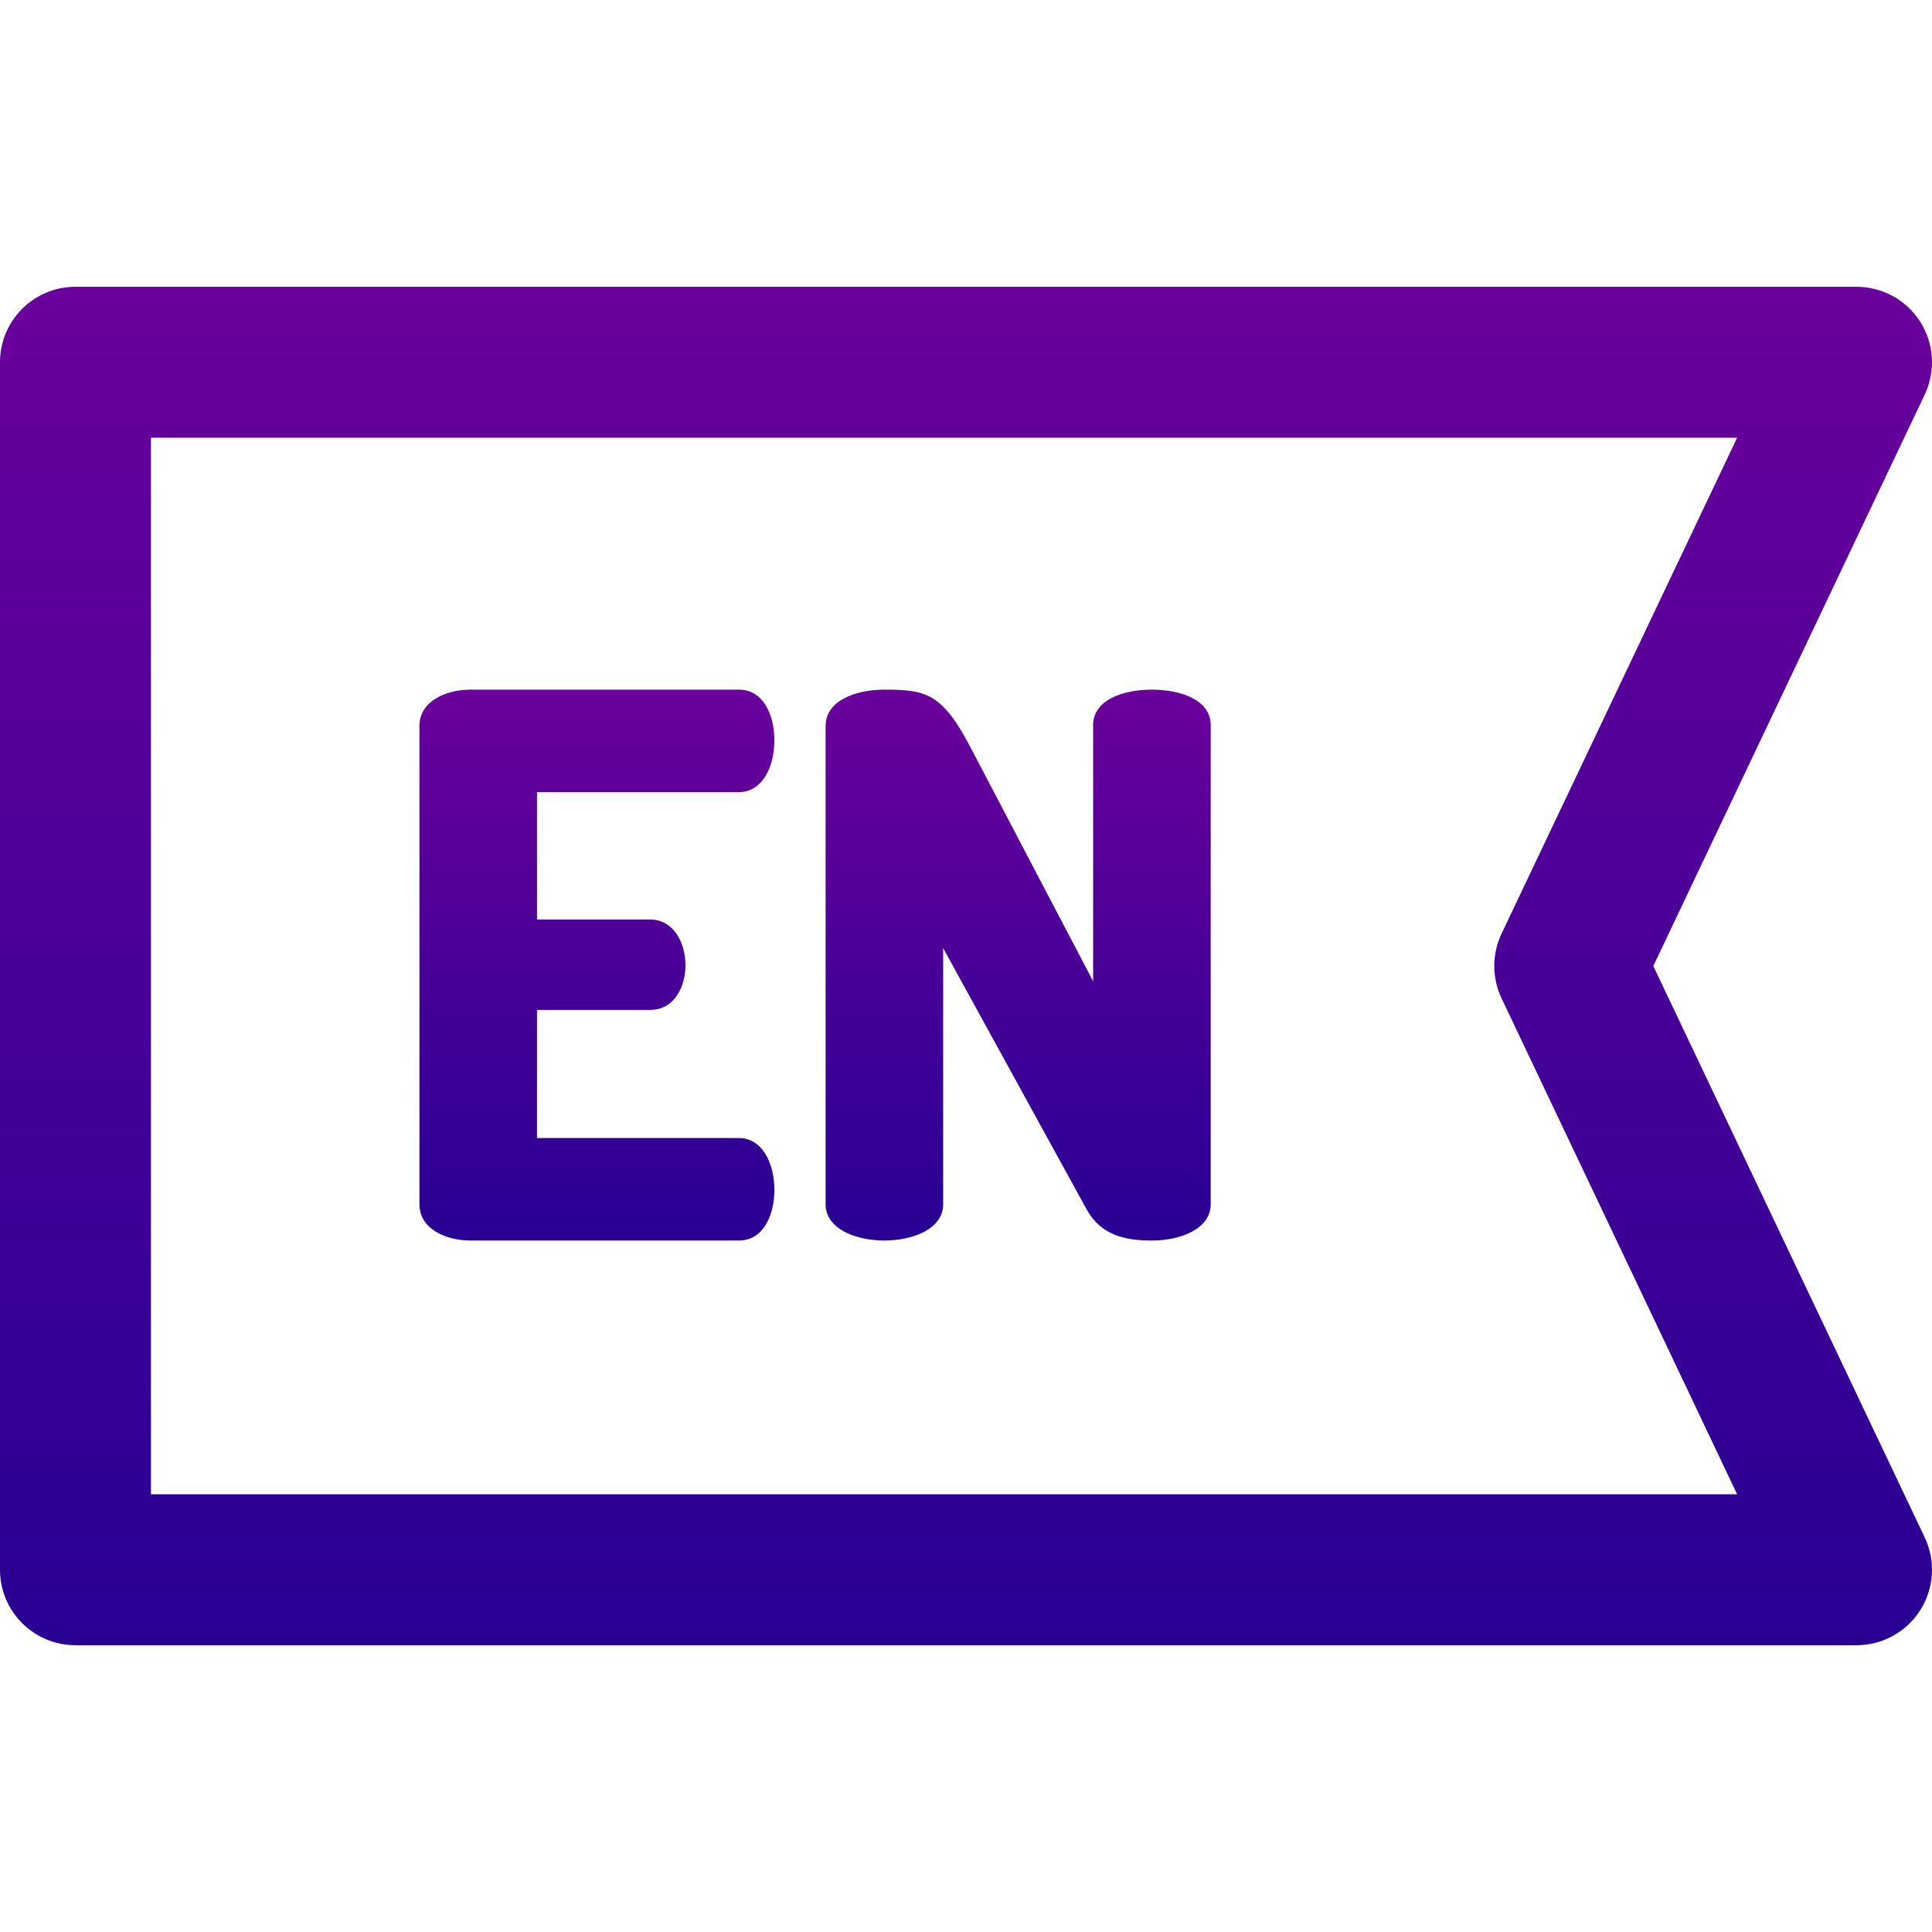
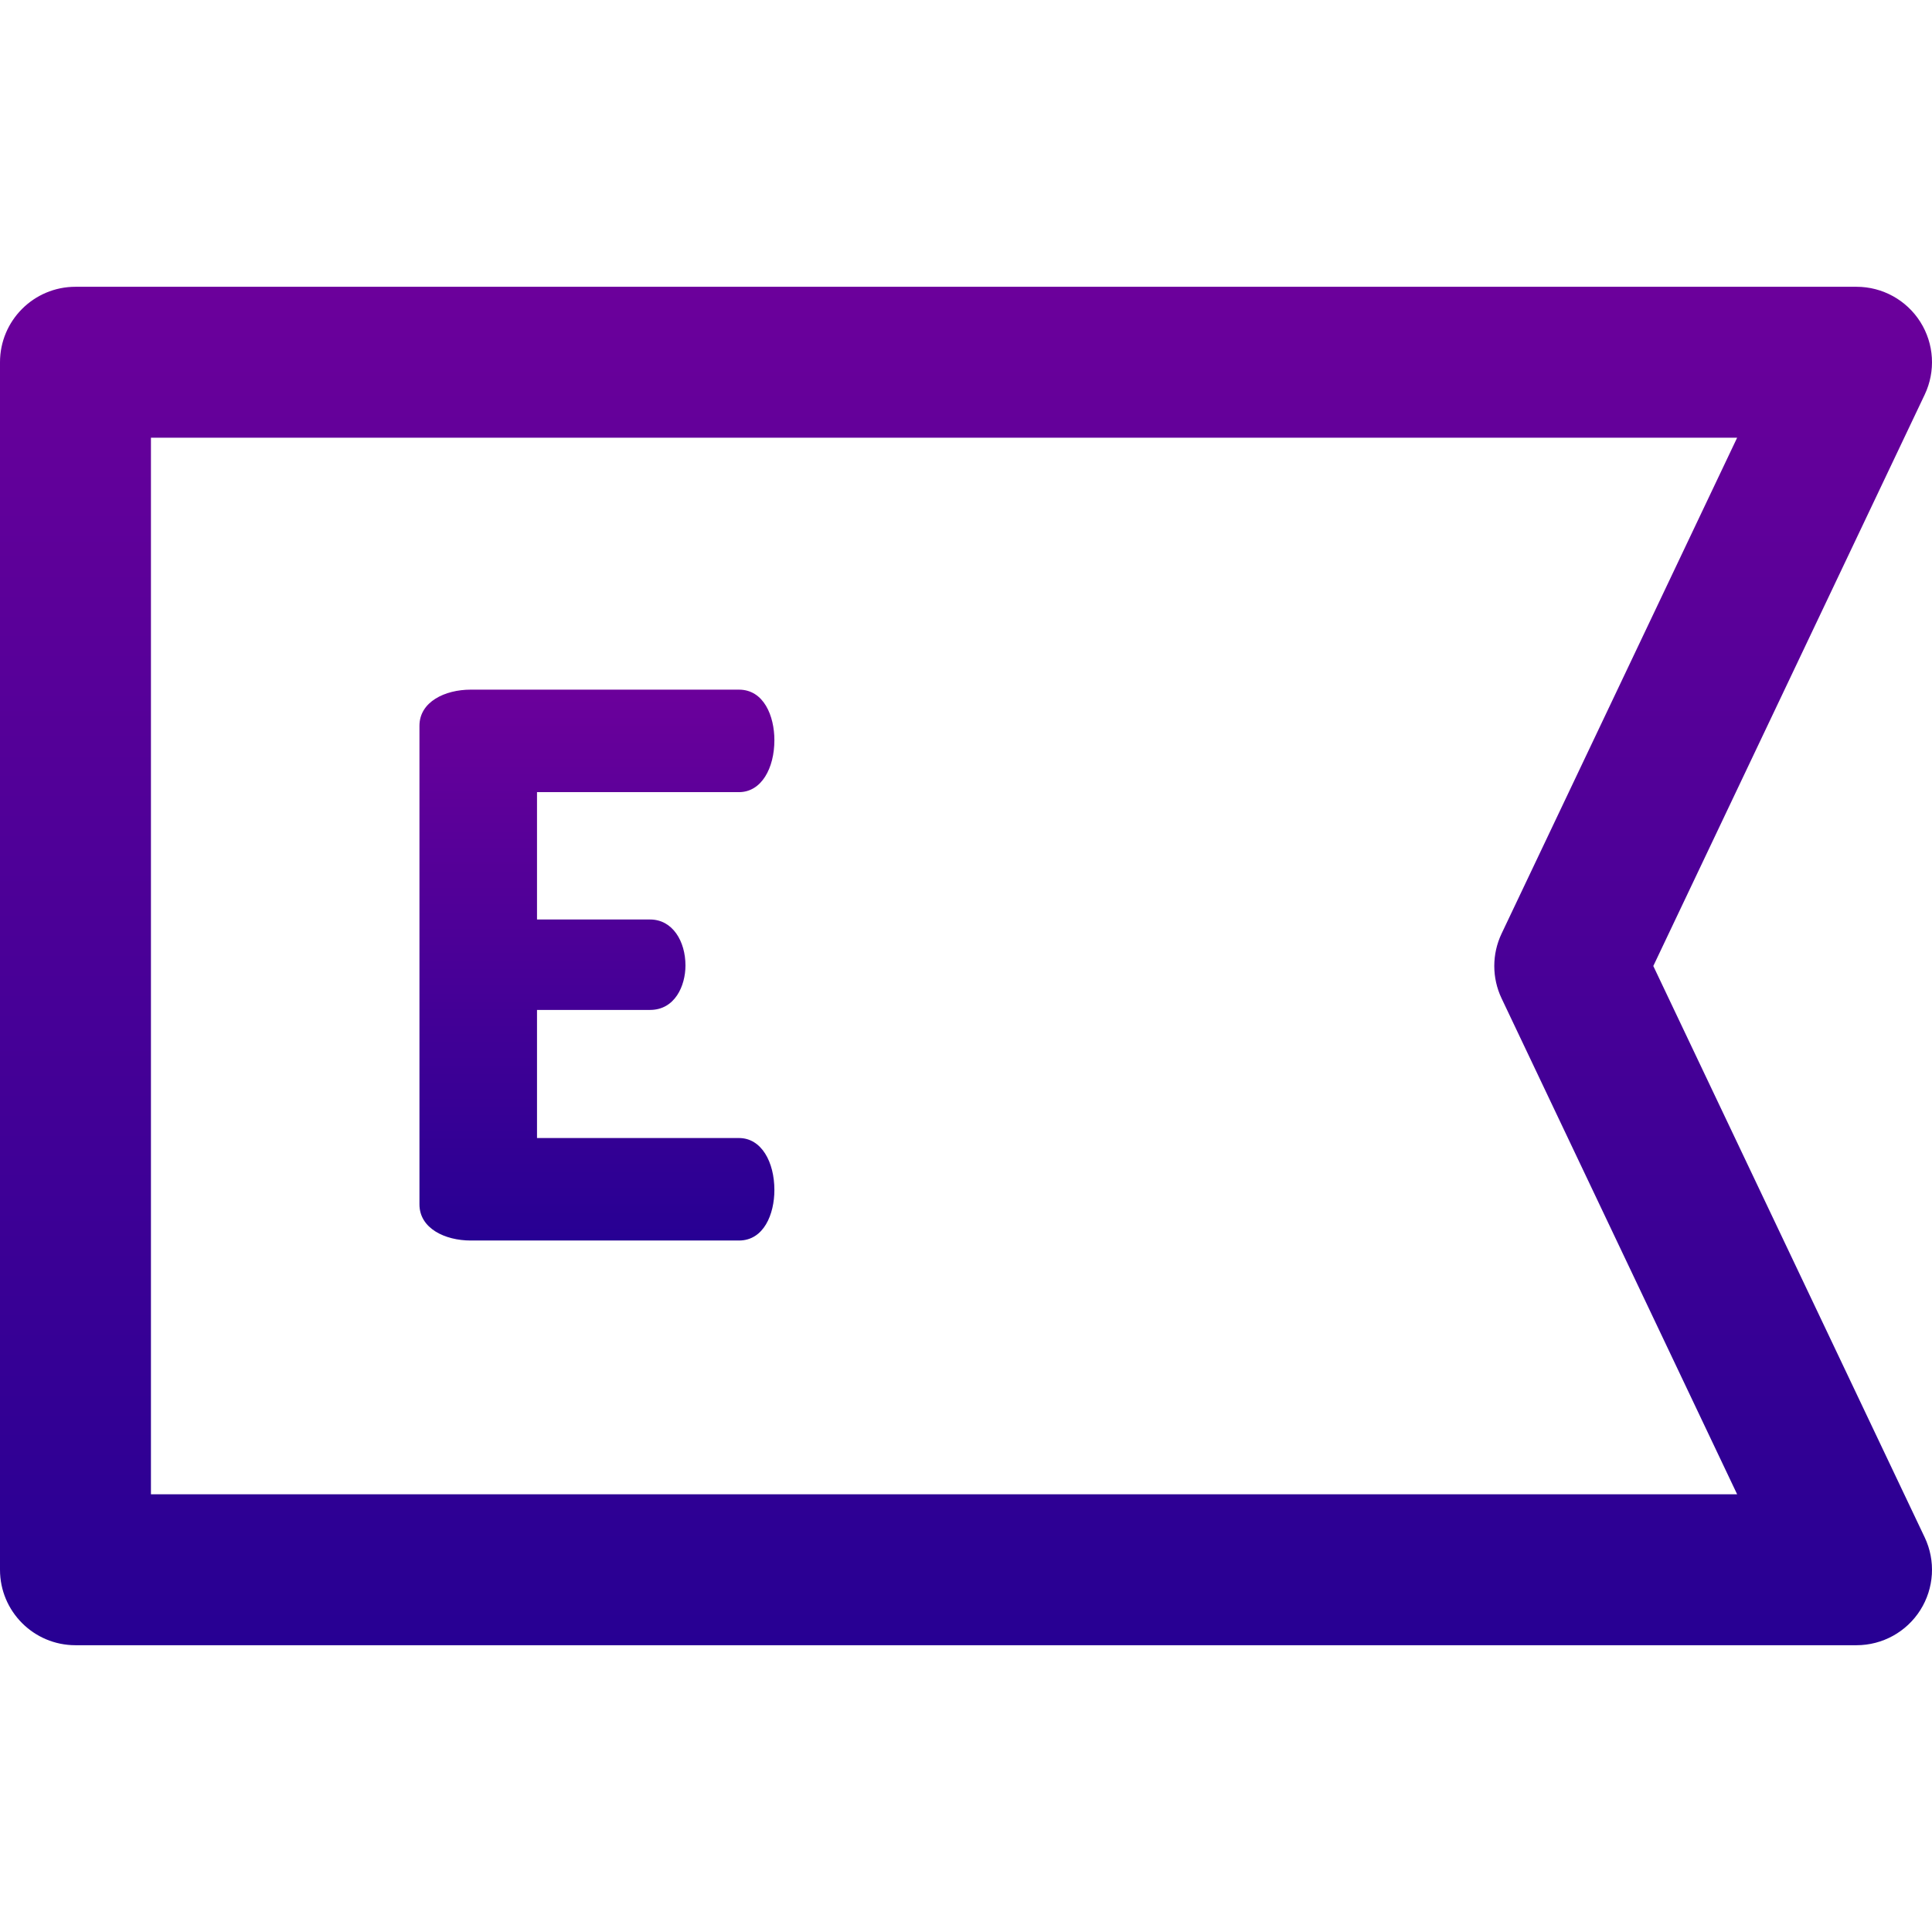
<svg xmlns="http://www.w3.org/2000/svg" width="512" height="512" viewBox="0 0 512 512" fill="none">
-   <path d="M305.271 182.764C297.482 182.764 289.693 185.561 289.693 192.151V260.051L257.341 198.342C249.751 183.763 245.558 182.764 234.374 182.764C226.585 182.764 218.797 185.76 218.797 192.35V319.163C218.797 325.554 226.585 328.749 234.374 328.749C242.163 328.749 249.951 325.554 249.951 319.163V251.263L287.895 320.362C291.69 327.352 298.081 328.75 305.27 328.75C313.058 328.75 320.846 325.555 320.846 319.164V192.15C320.846 185.561 313.058 182.764 305.271 182.764Z" fill="url(#paint0_linear)" />
  <path d="M195.834 209.924C201.825 209.924 205.221 203.534 205.221 196.145C205.221 189.754 202.424 182.764 195.834 182.764H124.738C117.948 182.764 111.158 185.959 111.158 192.35V319.164C111.158 325.555 117.948 328.75 124.738 328.75H195.834C202.424 328.75 205.221 321.76 205.221 315.369C205.221 307.981 201.825 301.59 195.834 301.59H142.313V267.64H172.269C178.86 267.64 181.655 261.25 181.655 255.858C181.655 249.467 178.26 243.675 172.269 243.675H142.313V209.924H195.834V209.924Z" fill="url(#paint1_linear)" />
  <path d="M438.142 256L510.066 104.581C513.009 98.385 512.572 91.112 508.907 85.314C505.241 79.516 498.859 76 492 76H20C8.954 76 0 84.954 0 96V416C0 427.046 8.954 436 20 436H492C498.859 436 505.241 432.484 508.906 426.686C512.571 420.888 513.009 413.616 510.065 407.419L438.142 256ZM40 396V116H460.358L397.934 247.419C395.355 252.849 395.355 259.151 397.934 264.581L460.358 396H40Z" fill="url(#paint2_linear)" />
  <defs>
    <linearGradient id="paint0_linear" x1="269.821" y1="182.764" x2="269.821" y2="328.75" gradientUnits="userSpaceOnUse">
      <stop stop-color="#6B009B" />
      <stop offset="1" stop-color="#270093" />
    </linearGradient>
    <linearGradient id="paint1_linear" x1="158.19" y1="182.764" x2="158.19" y2="328.75" gradientUnits="userSpaceOnUse">
      <stop stop-color="#6B009B" />
      <stop offset="1" stop-color="#270093" />
    </linearGradient>
    <linearGradient id="paint2_linear" x1="256" y1="76" x2="256" y2="436" gradientUnits="userSpaceOnUse">
      <stop stop-color="#6B009B" />
      <stop offset="1" stop-color="#270093" />
    </linearGradient>
  </defs>
</svg>